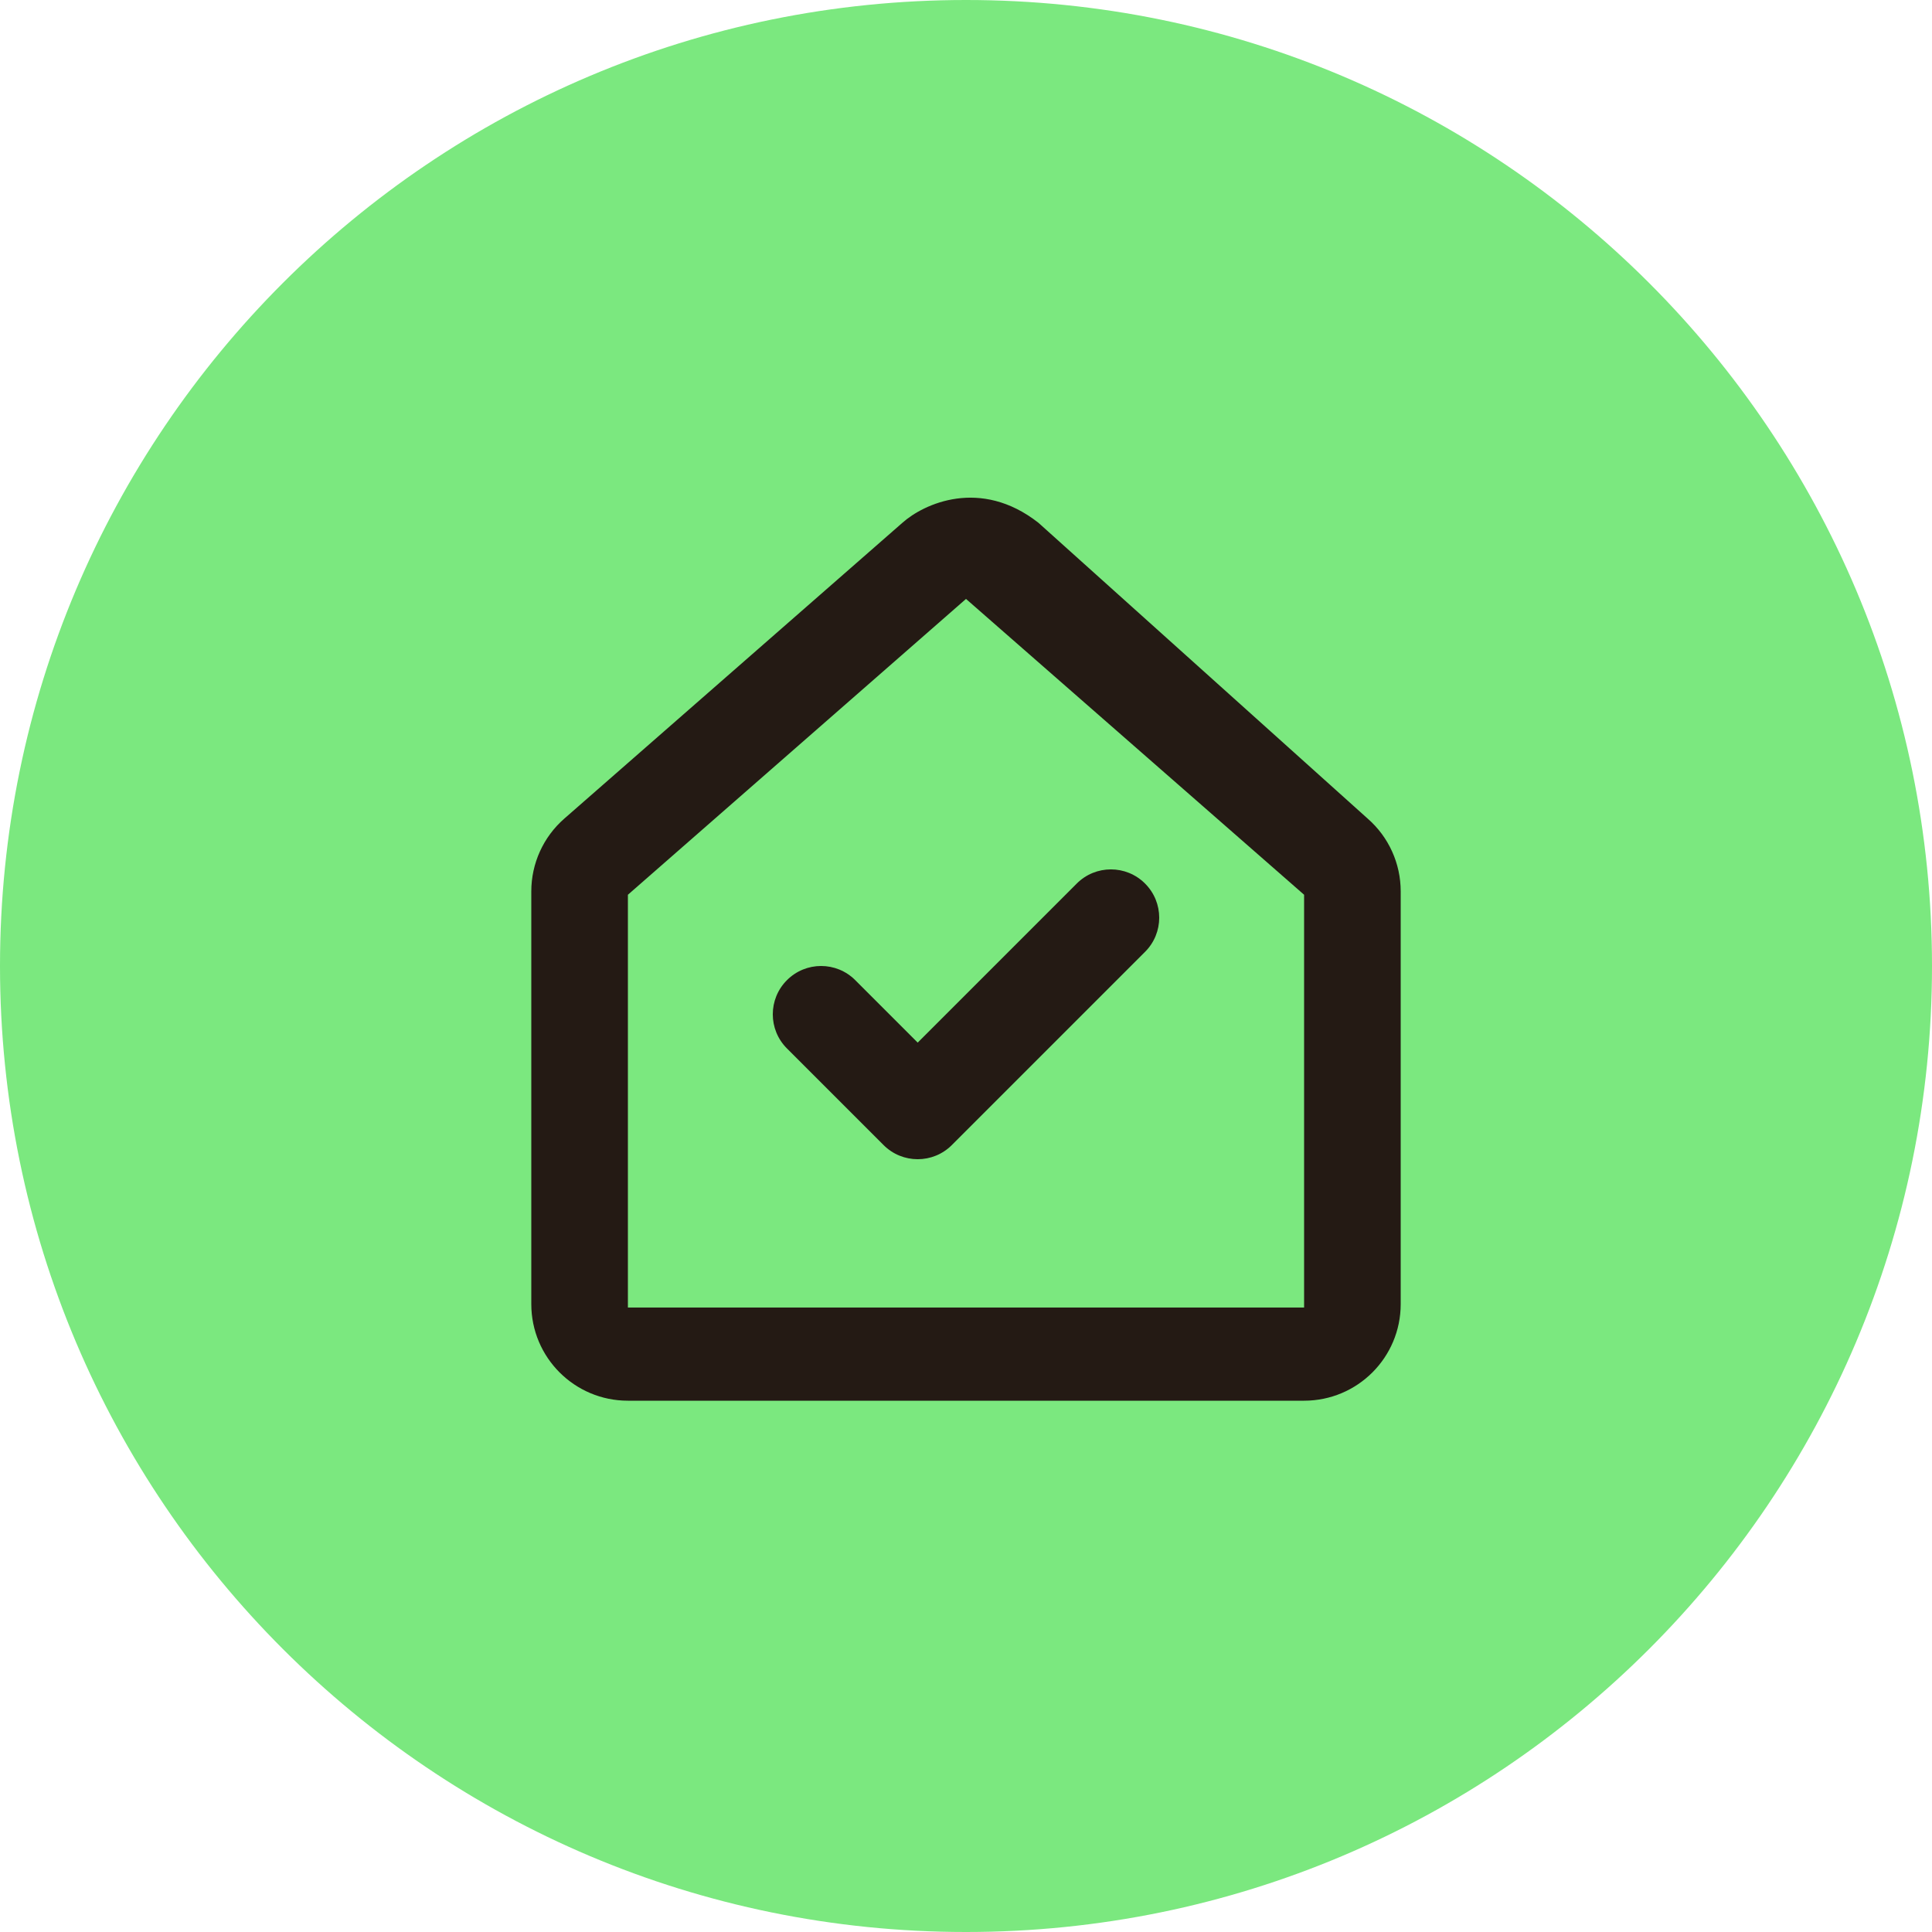
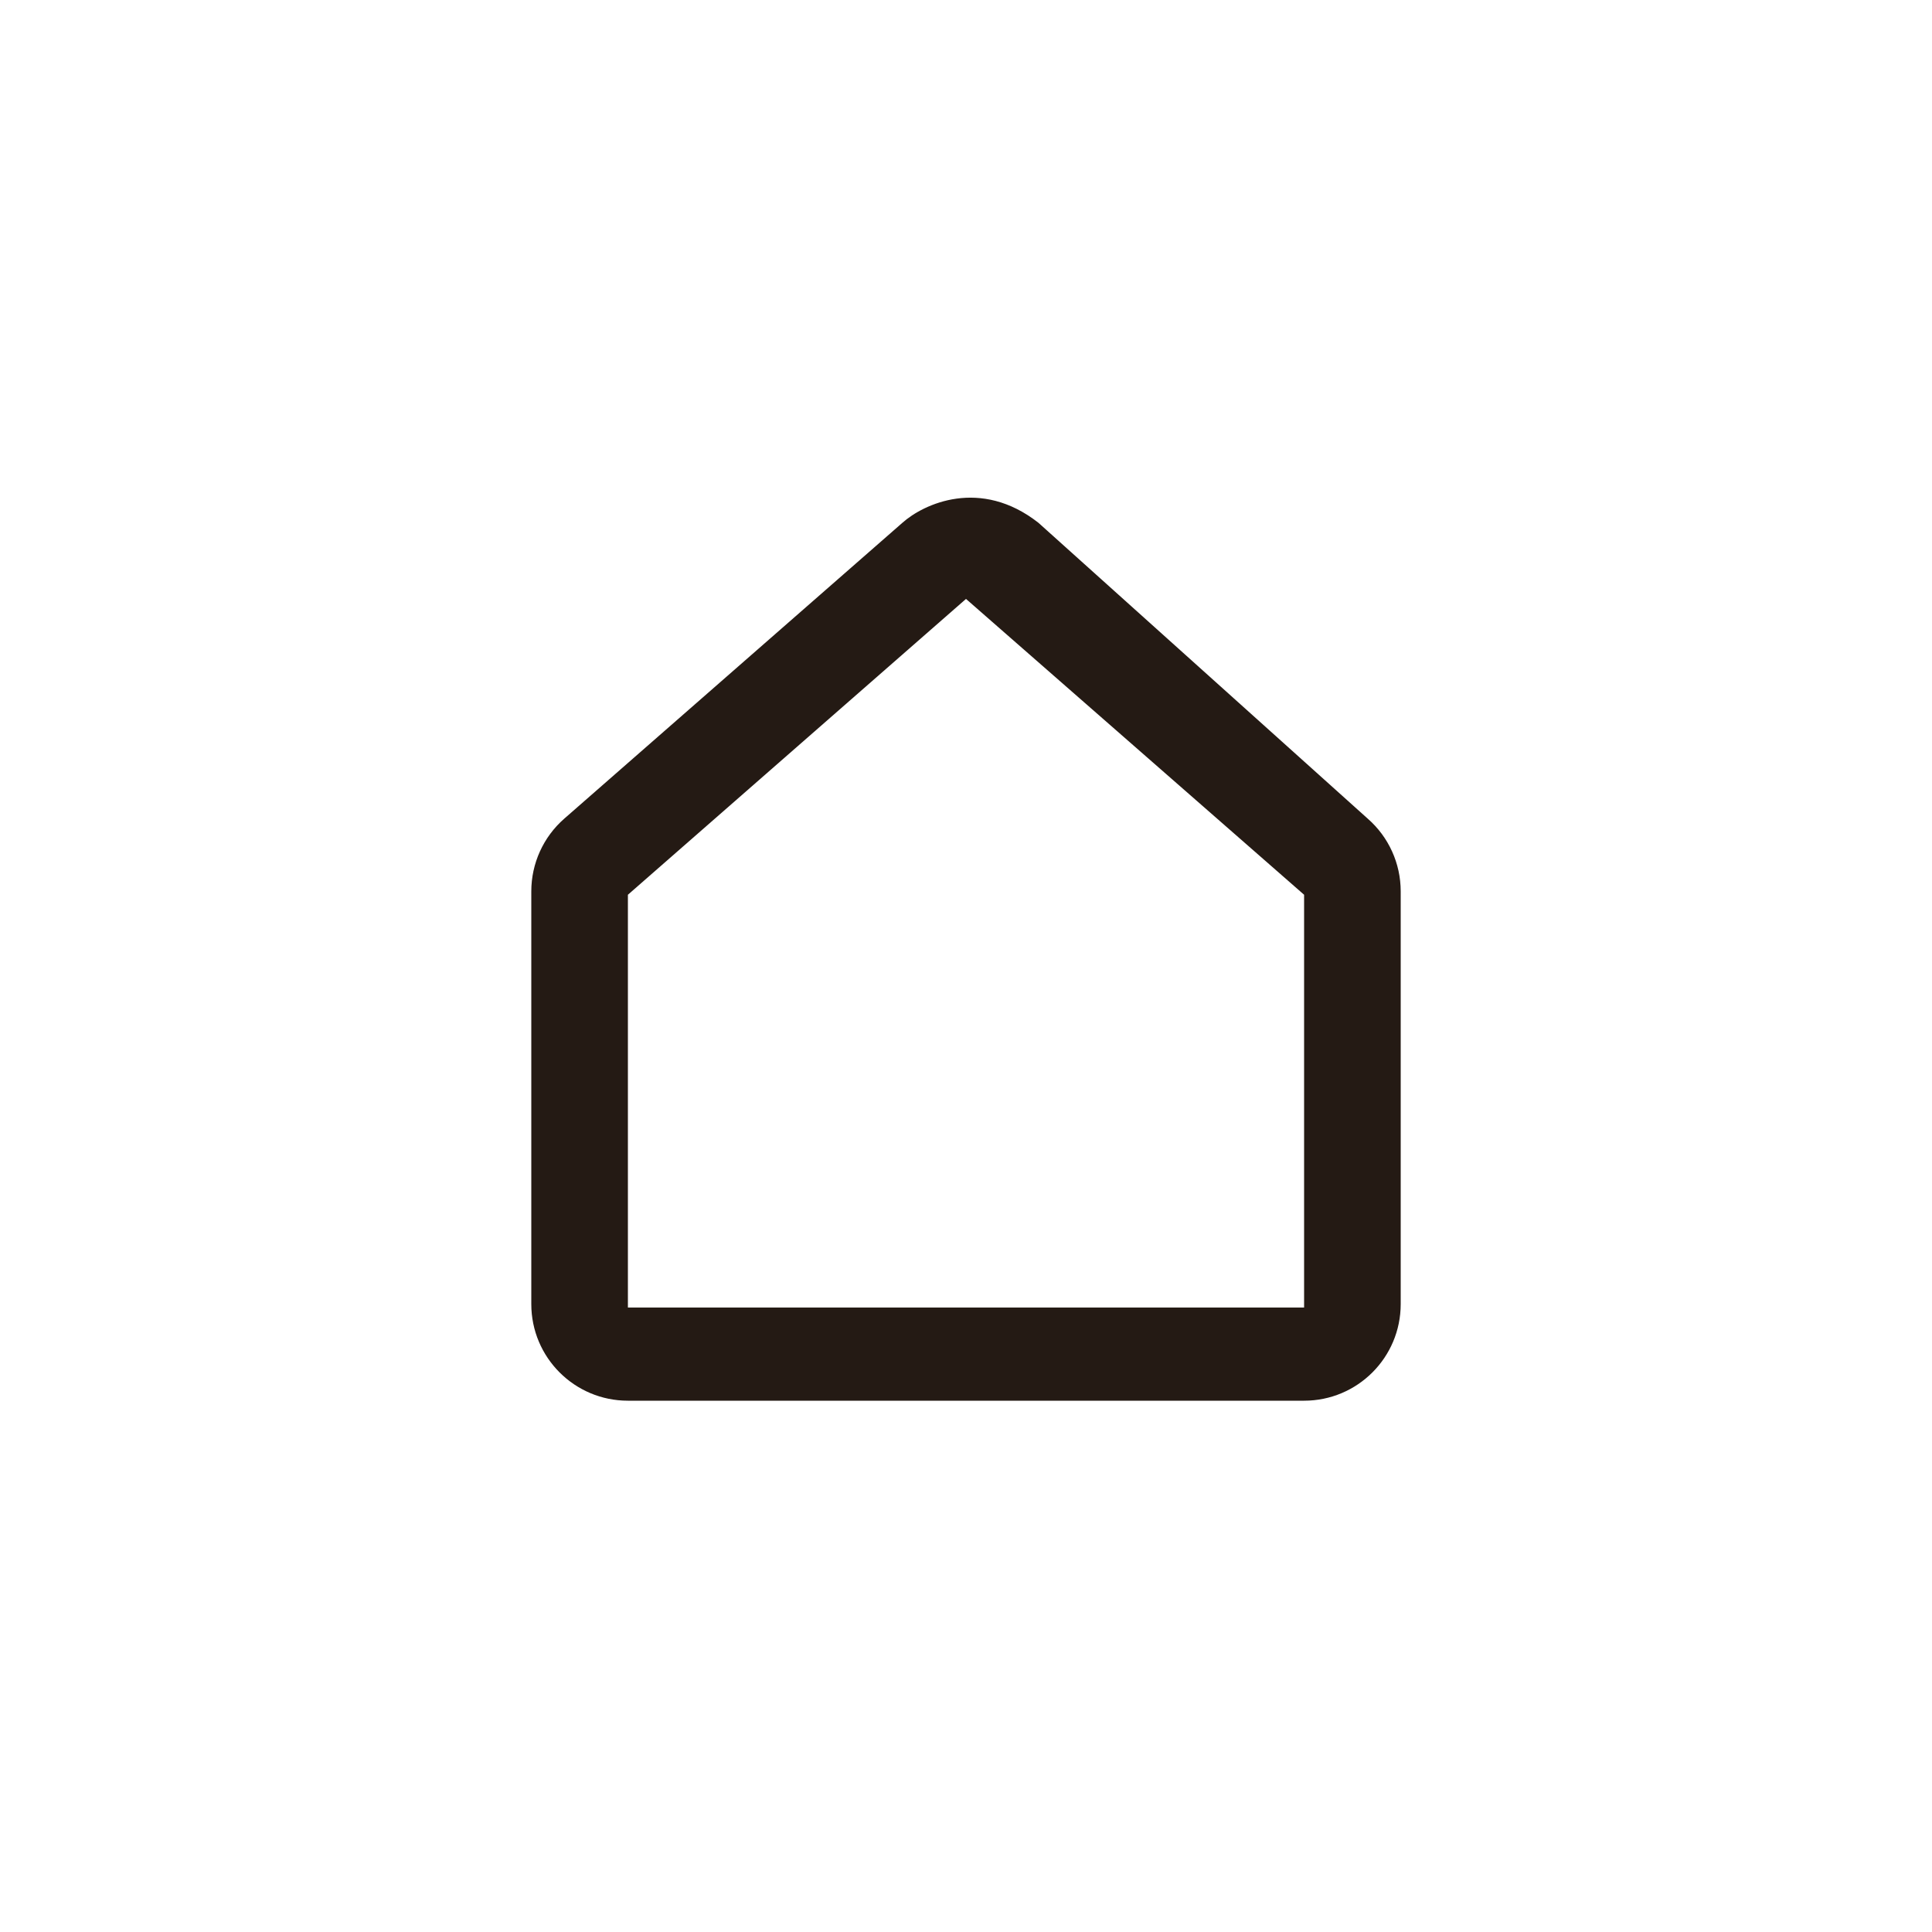
<svg xmlns="http://www.w3.org/2000/svg" width="40" height="40" viewBox="0 0 40 40" fill="none">
-   <path d="M0 20C0 8.954 8.954 0 20 0V0C31.046 0 40 8.954 40 20V20C40 31.046 31.046 40 20 40V40C8.954 40 0 31.046 0 20V20Z" fill="#7BE87F" />
-   <path d="M23.707 19.707C24.098 19.317 24.098 18.683 23.707 18.293C23.317 17.902 22.683 17.902 22.293 18.293L19 21.586L17.707 20.293C17.317 19.902 16.683 19.902 16.293 20.293C15.902 20.683 15.902 21.317 16.293 21.707L18.293 23.707C18.683 24.098 19.317 24.098 19.707 23.707L23.707 19.707Z" fill="#241A14" />
-   <path fill-rule="evenodd" clip-rule="evenodd" d="M28.317 16.949C28.751 17.328 29 17.877 29 18.454V27C29 28.105 28.105 29 27 29H13C11.895 29 11 28.105 11 27V18.454C11 17.877 11.249 17.328 11.683 16.949L18.683 10.824C19.122 10.431 20.3 9.882 21.5 10.824L28.317 16.949ZM20 12.4L13 18.525V27.071H27V18.525L20 12.4Z" fill="#241A14" />
+   <path fill-rule="evenodd" clip-rule="evenodd" d="M28.317 16.949C28.751 17.328 29 17.877 29 18.454V27C29 28.105 28.105 29 27 29H13C11.895 29 11 28.105 11 27V18.454C11 17.877 11.249 17.328 11.683 16.949L18.683 10.824C19.122 10.431 20.3 9.882 21.5 10.824ZM20 12.4L13 18.525V27.071H27V18.525L20 12.4Z" fill="#241A14" />
</svg>